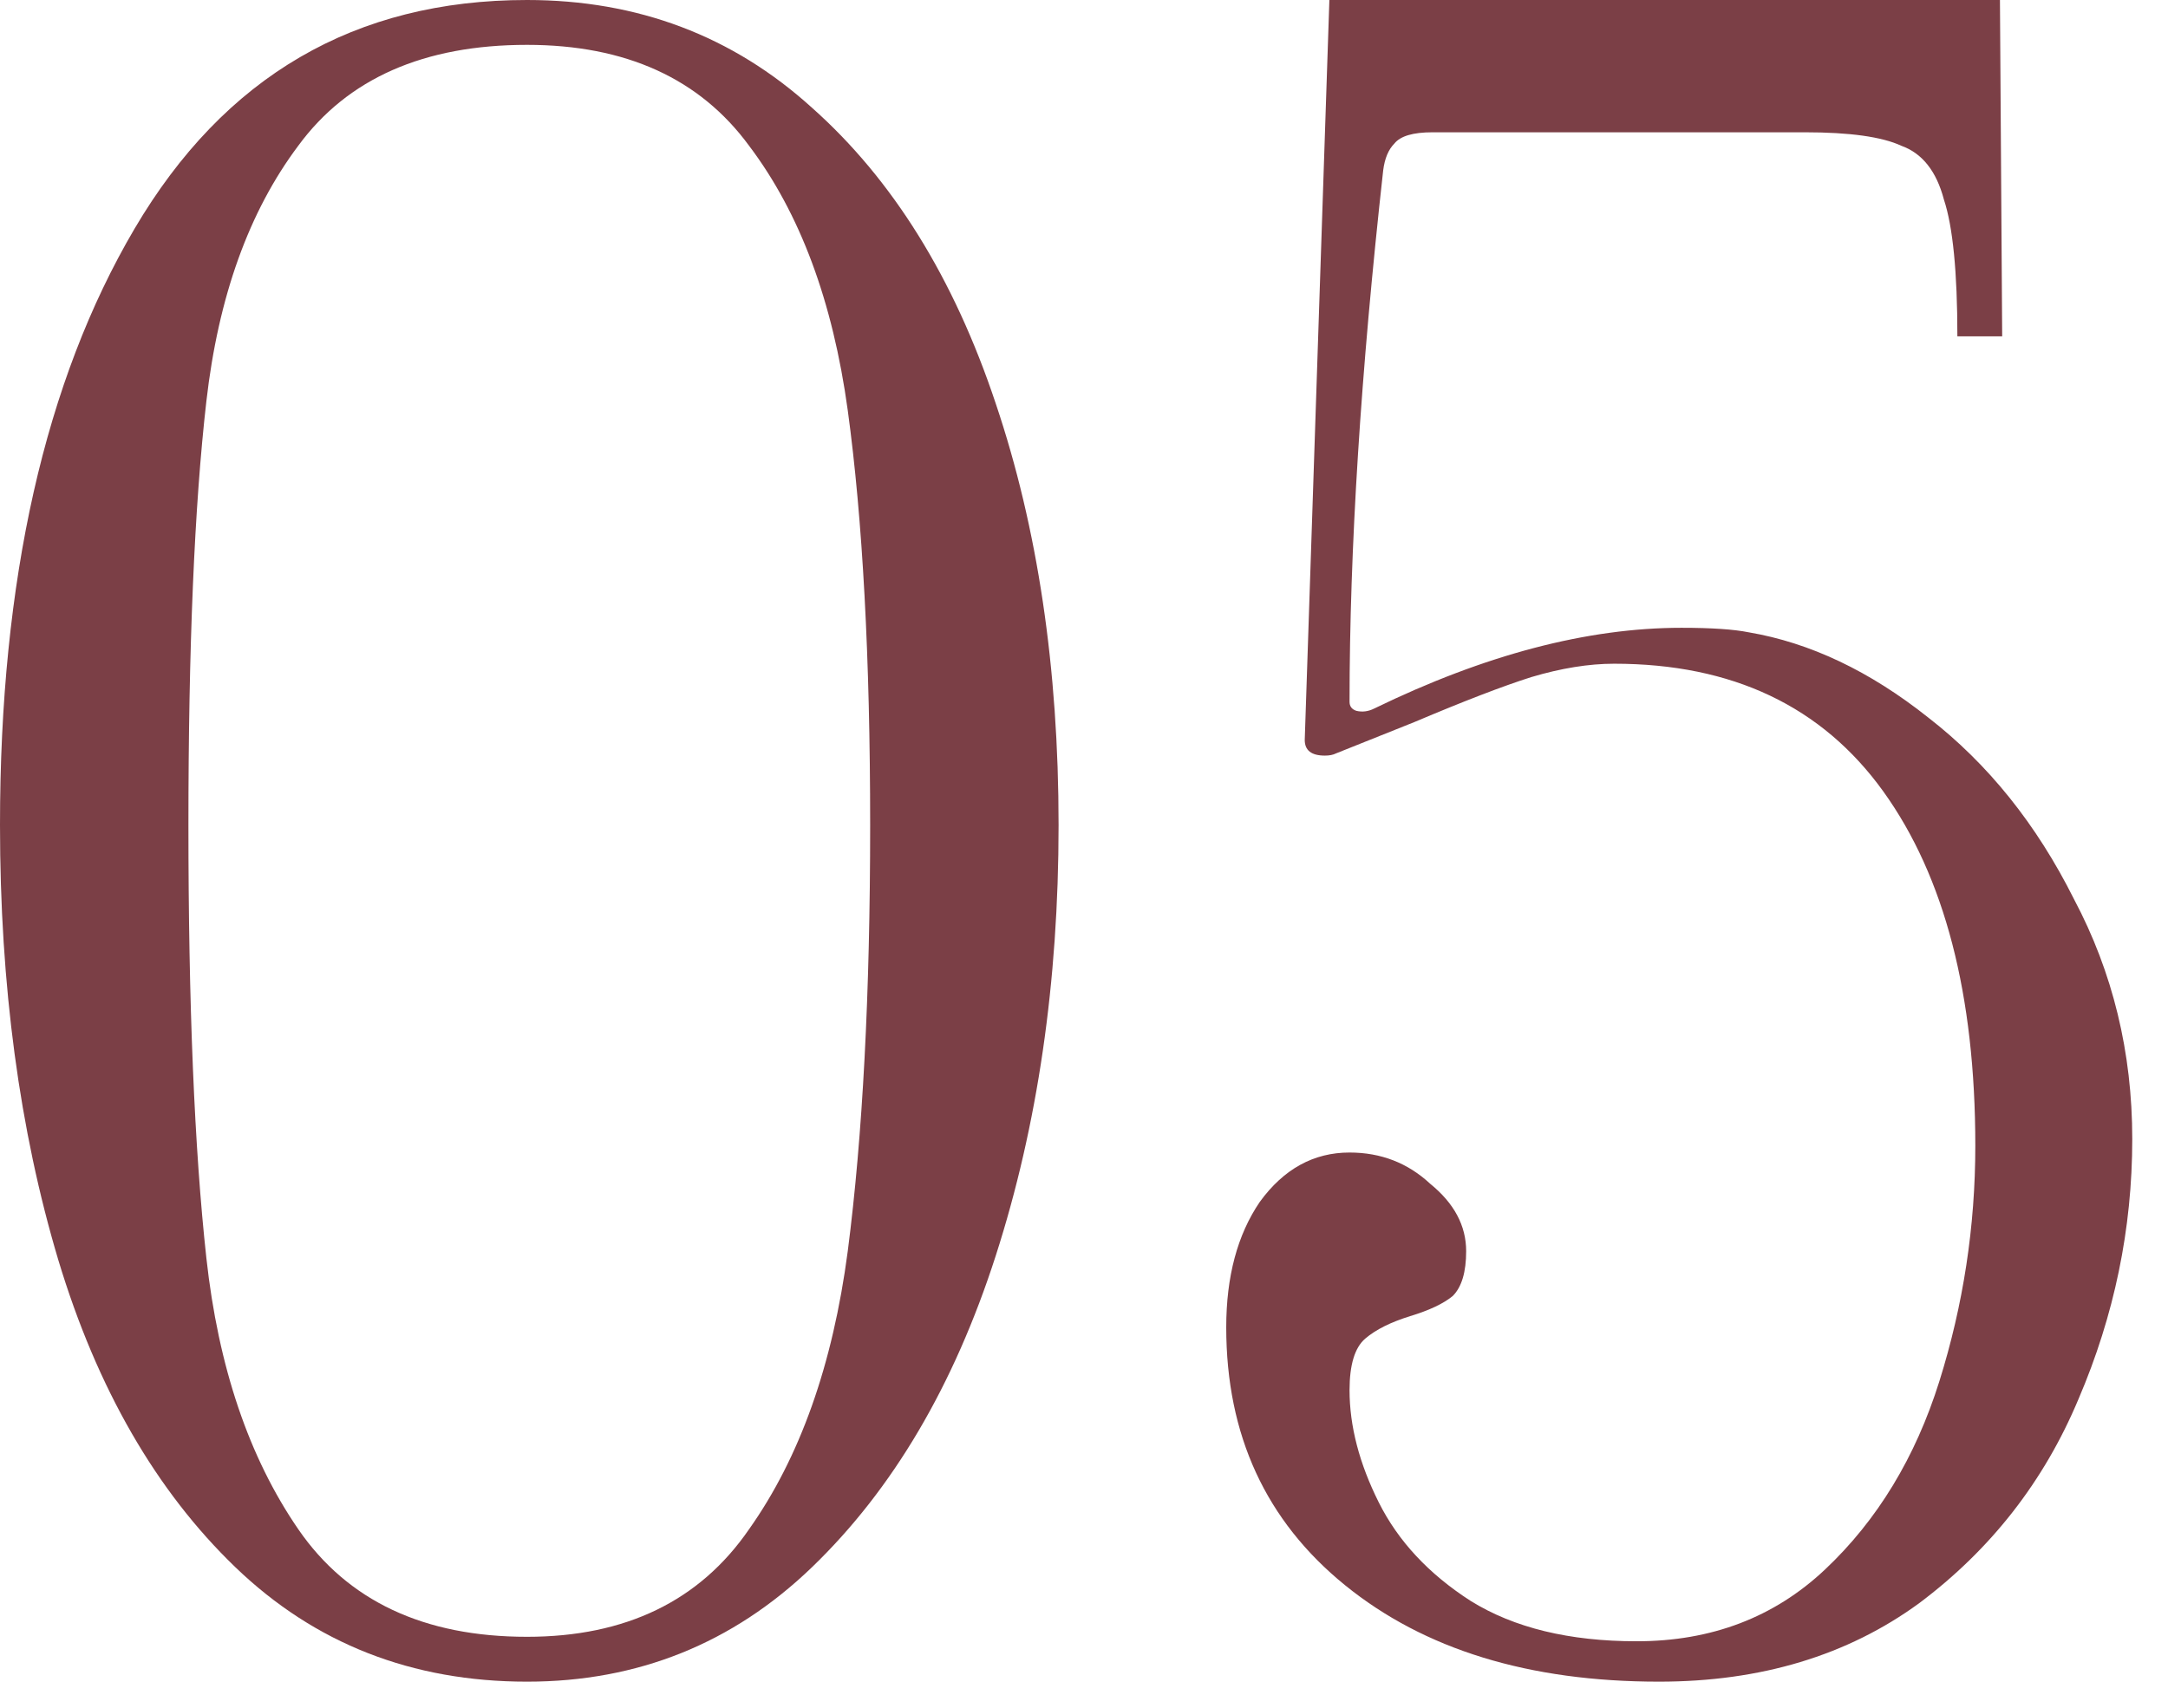
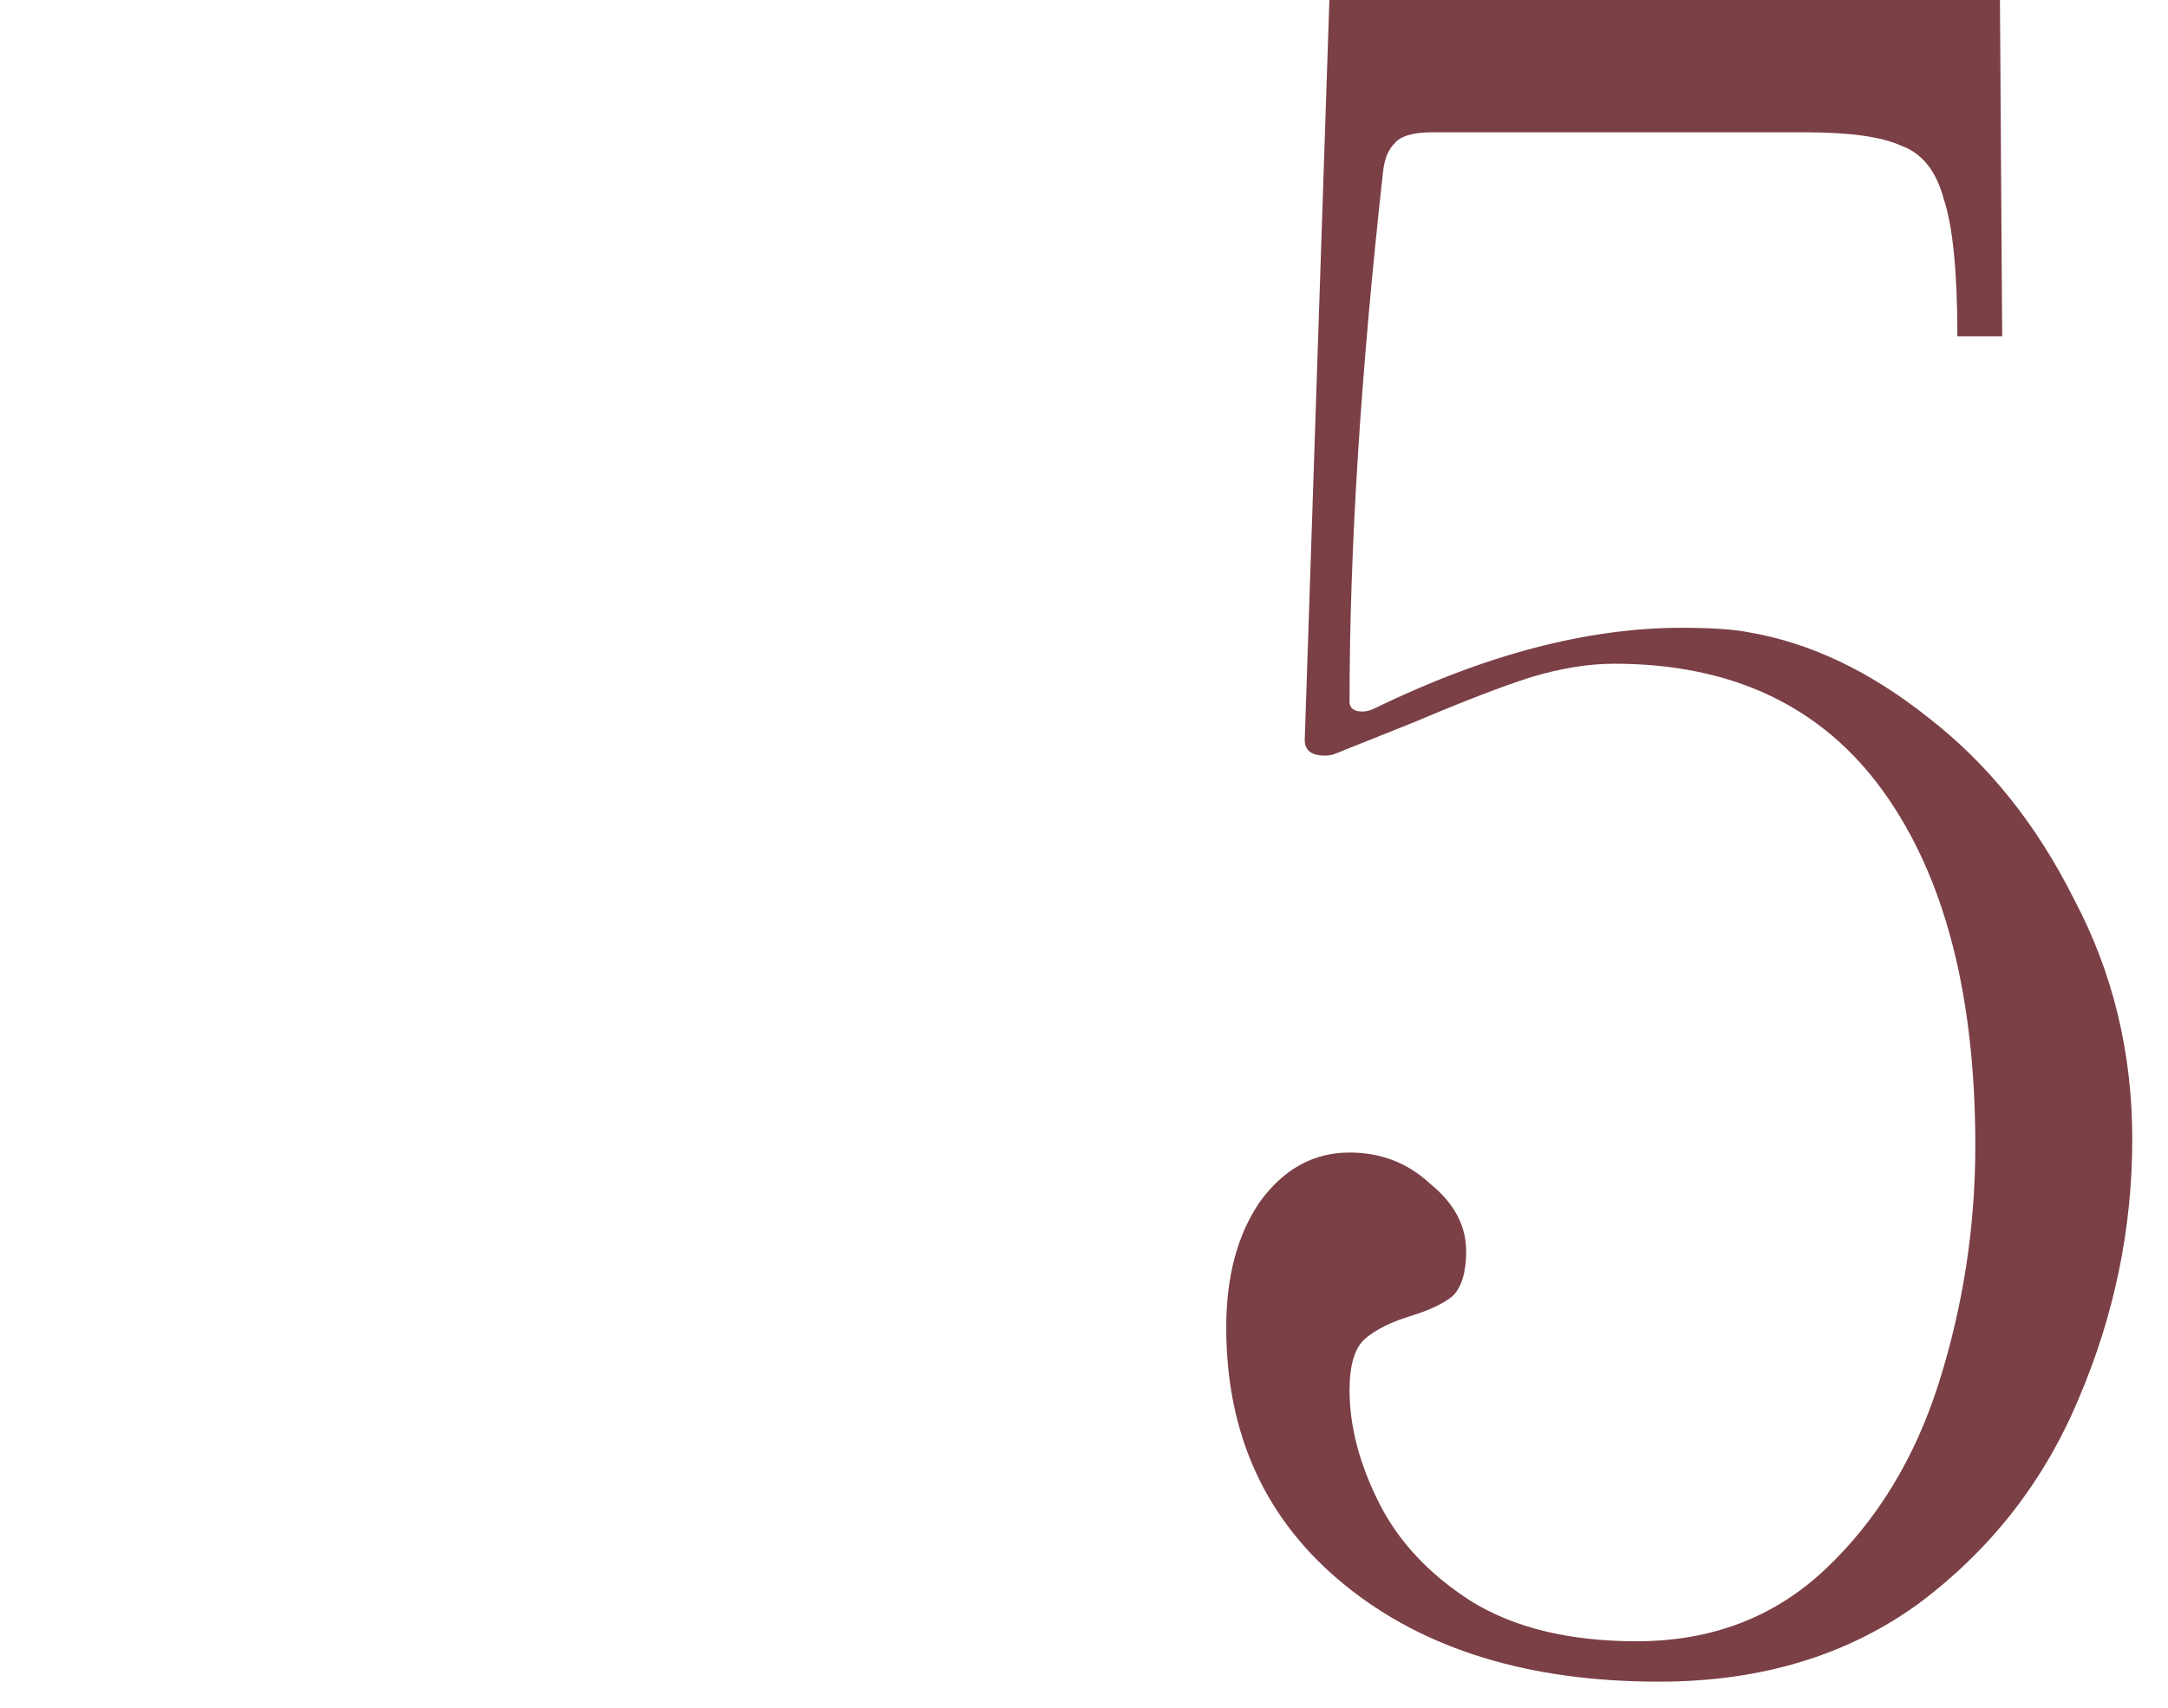
<svg xmlns="http://www.w3.org/2000/svg" width="33" height="26" viewBox="0 0 33 26" fill="none">
-   <path d="M8.022 25.603C6.27 25.603 4.791 25.023 3.584 23.862C2.378 22.701 1.479 21.142 0.888 19.185C0.296 17.205 0 14.998 0 12.562C0 8.83 0.683 5.803 2.048 3.482C3.414 1.161 5.405 0 8.022 0C9.706 0 11.152 0.546 12.358 1.639C13.587 2.731 14.52 4.233 15.157 6.145C15.794 8.034 16.113 10.173 16.113 12.562C16.113 14.952 15.794 17.137 15.157 19.117C14.52 21.097 13.587 22.678 12.358 23.862C11.152 25.023 9.706 25.603 8.022 25.603ZM8.022 24.92C9.524 24.92 10.651 24.374 11.402 23.282C12.176 22.189 12.676 20.778 12.904 19.049C13.131 17.296 13.245 15.134 13.245 12.562C13.245 10.014 13.131 7.908 12.904 6.247C12.676 4.586 12.176 3.243 11.402 2.219C10.651 1.195 9.524 0.683 8.022 0.683C6.452 0.683 5.291 1.195 4.54 2.219C3.789 3.22 3.323 4.517 3.141 6.111C2.959 7.704 2.868 9.854 2.868 12.562C2.868 15.293 2.959 17.49 3.141 19.151C3.323 20.812 3.789 22.189 4.54 23.282C5.291 24.374 6.452 24.92 8.022 24.92Z" fill="#7B3F46" />
  <path d="M25.253 25.603C23.273 25.603 21.68 25.114 20.474 24.135C19.268 23.156 18.665 21.848 18.665 20.209C18.665 19.435 18.835 18.798 19.177 18.297C19.541 17.797 19.996 17.547 20.542 17.547C21.02 17.547 21.43 17.706 21.771 18.024C22.135 18.32 22.317 18.662 22.317 19.049C22.317 19.367 22.249 19.595 22.113 19.731C21.976 19.845 21.76 19.948 21.464 20.038C21.168 20.13 20.941 20.243 20.781 20.38C20.622 20.516 20.542 20.778 20.542 21.165C20.542 21.711 20.69 22.28 20.986 22.872C21.282 23.464 21.748 23.964 22.386 24.374C23.046 24.784 23.888 24.988 24.912 24.988C26.05 24.988 27.006 24.624 27.779 23.896C28.576 23.145 29.156 22.189 29.52 21.029C29.884 19.868 30.067 18.673 30.067 17.444C30.067 15.146 29.6 13.348 28.667 12.05C27.734 10.753 26.368 10.105 24.57 10.105C24.184 10.105 23.763 10.173 23.307 10.309C22.875 10.446 22.283 10.674 21.532 10.992L20.337 11.47C20.292 11.493 20.235 11.504 20.167 11.504C19.962 11.504 19.86 11.425 19.86 11.265L20.235 0H30.442L30.476 5.121H29.794C29.794 4.142 29.725 3.448 29.589 3.038C29.475 2.606 29.259 2.333 28.94 2.219C28.644 2.082 28.155 2.014 27.472 2.014H21.805C21.509 2.014 21.316 2.071 21.225 2.185C21.134 2.276 21.077 2.412 21.054 2.594C20.713 5.667 20.542 8.364 20.542 10.685C20.542 10.753 20.576 10.799 20.645 10.822C20.736 10.844 20.827 10.833 20.918 10.787C22.602 9.968 24.161 9.558 25.595 9.558C26.05 9.558 26.391 9.581 26.619 9.627C27.552 9.786 28.462 10.218 29.35 10.924C30.26 11.629 31 12.551 31.569 13.689C32.16 14.804 32.456 16.022 32.456 17.342C32.456 18.707 32.183 20.027 31.637 21.302C31.113 22.553 30.305 23.589 29.213 24.408C28.121 25.205 26.801 25.603 25.253 25.603Z" fill="#7B3F46" />
</svg>